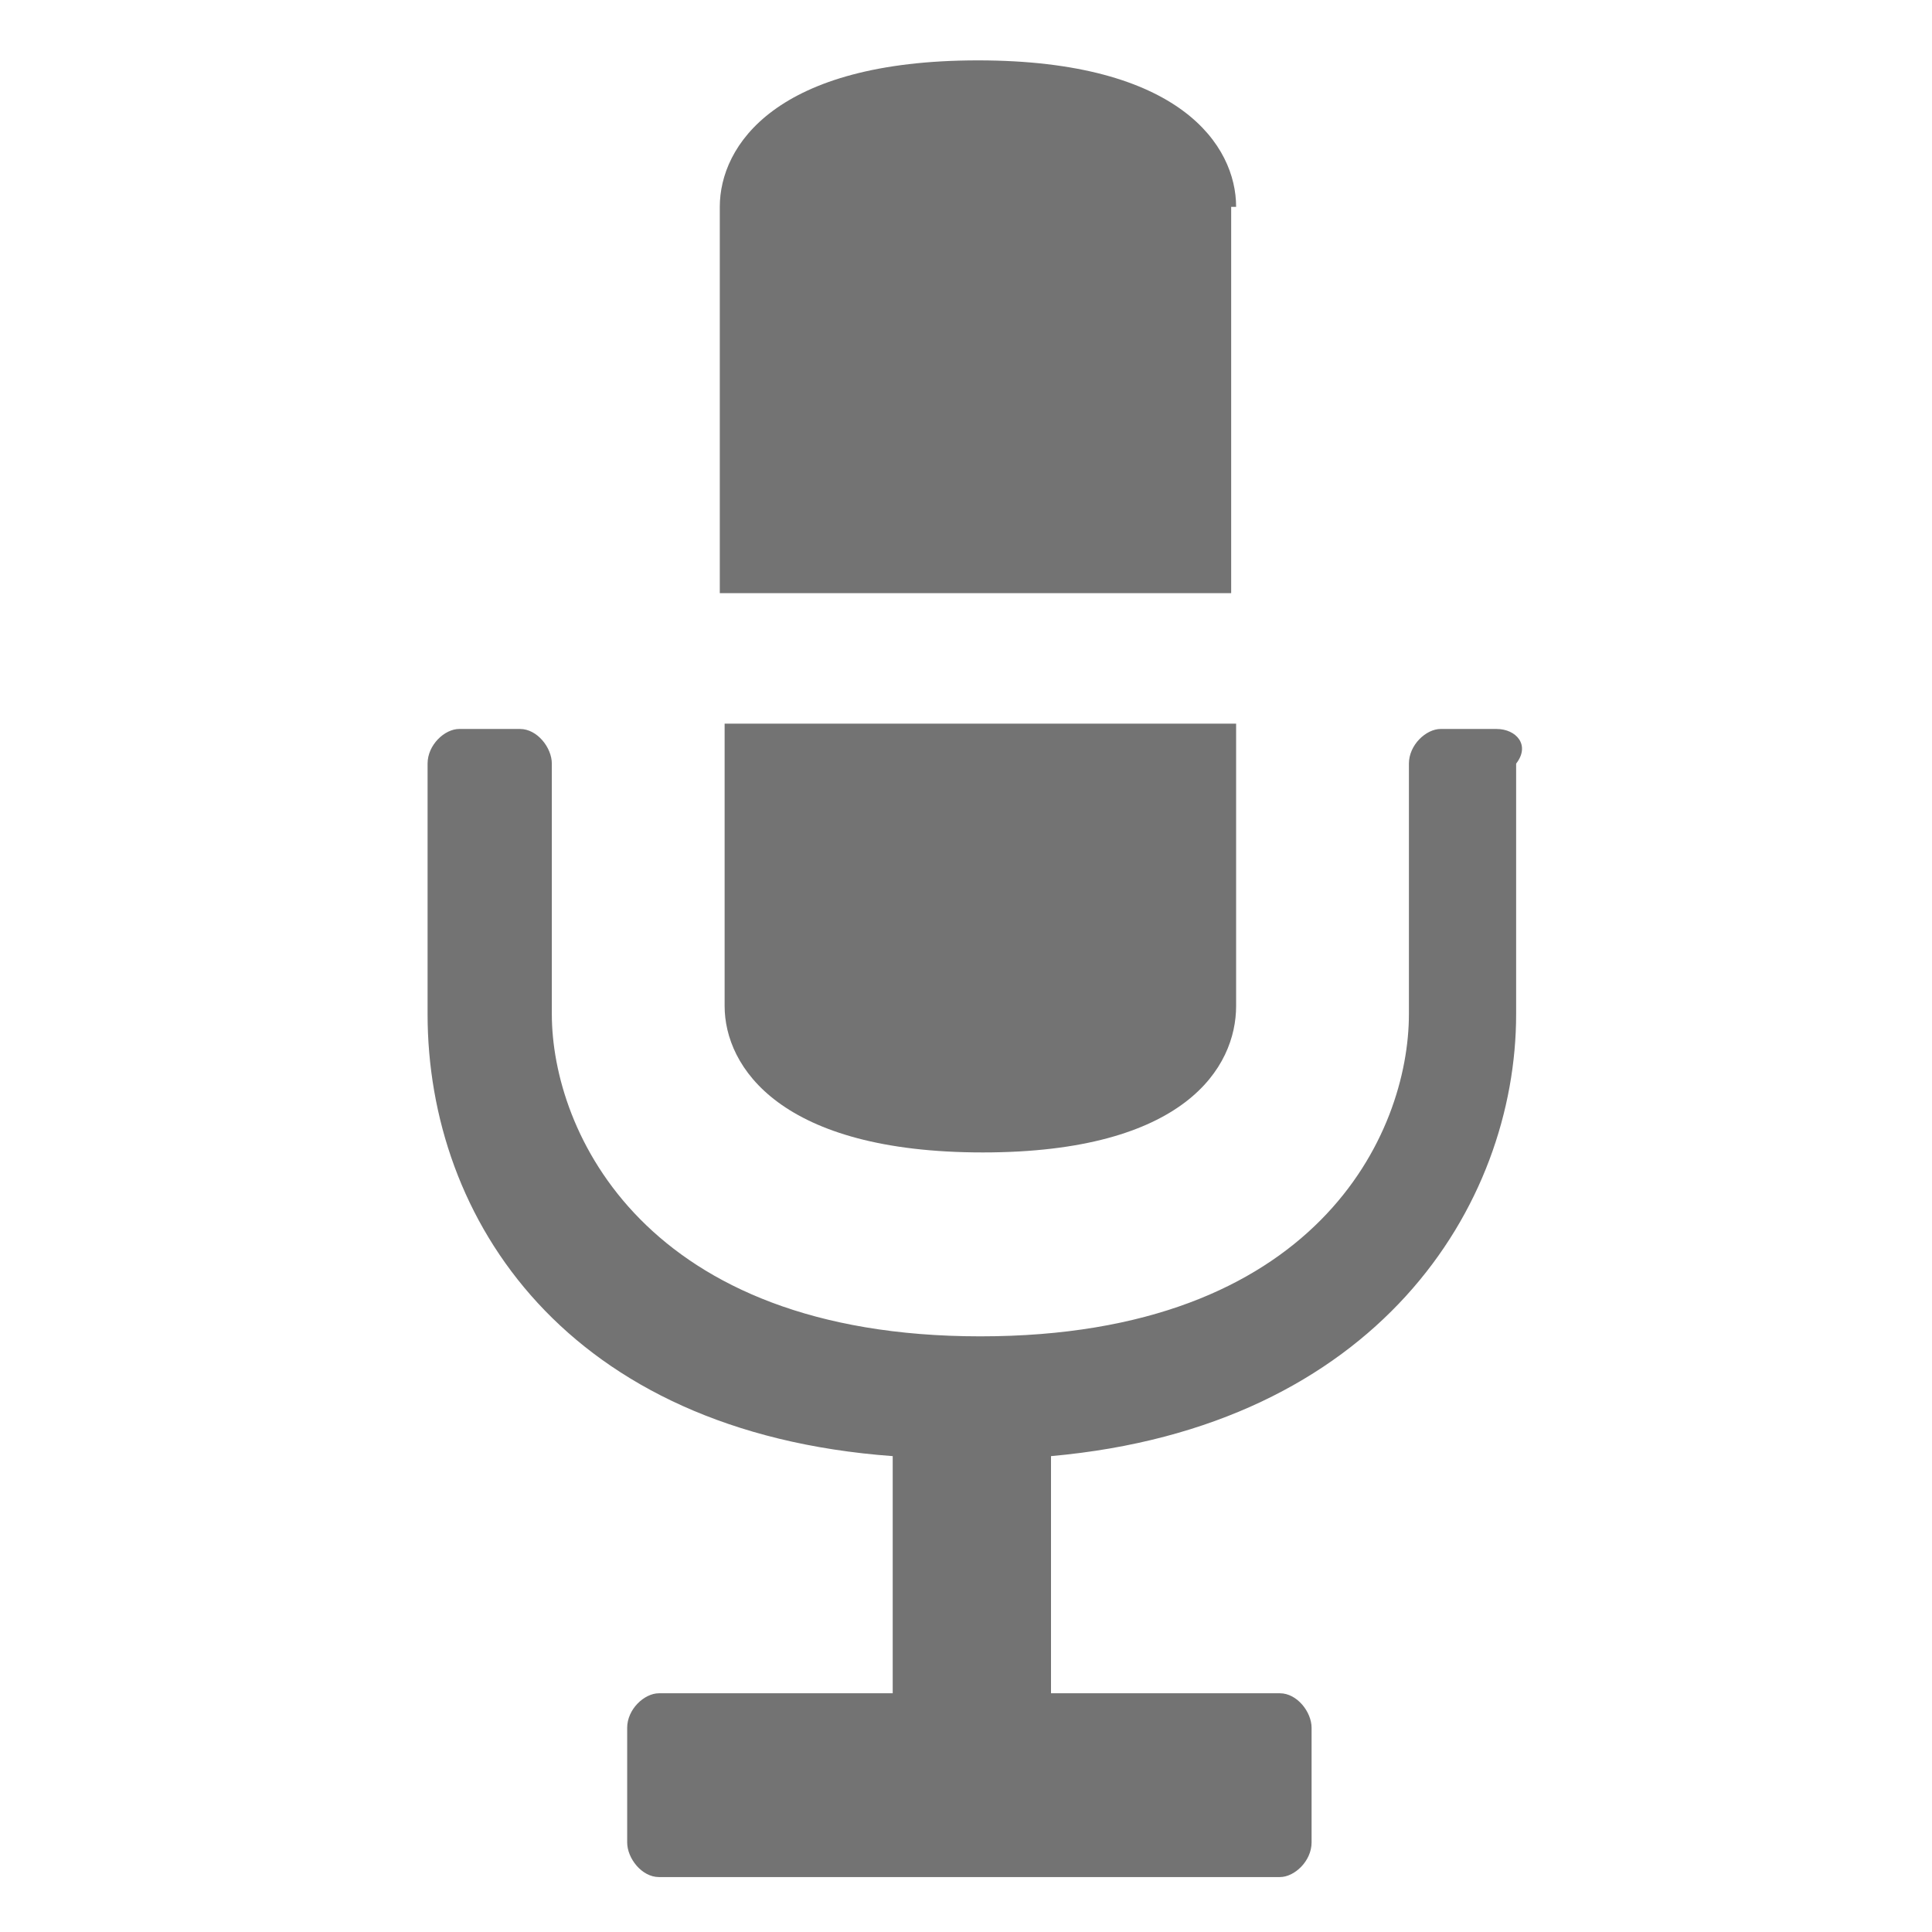
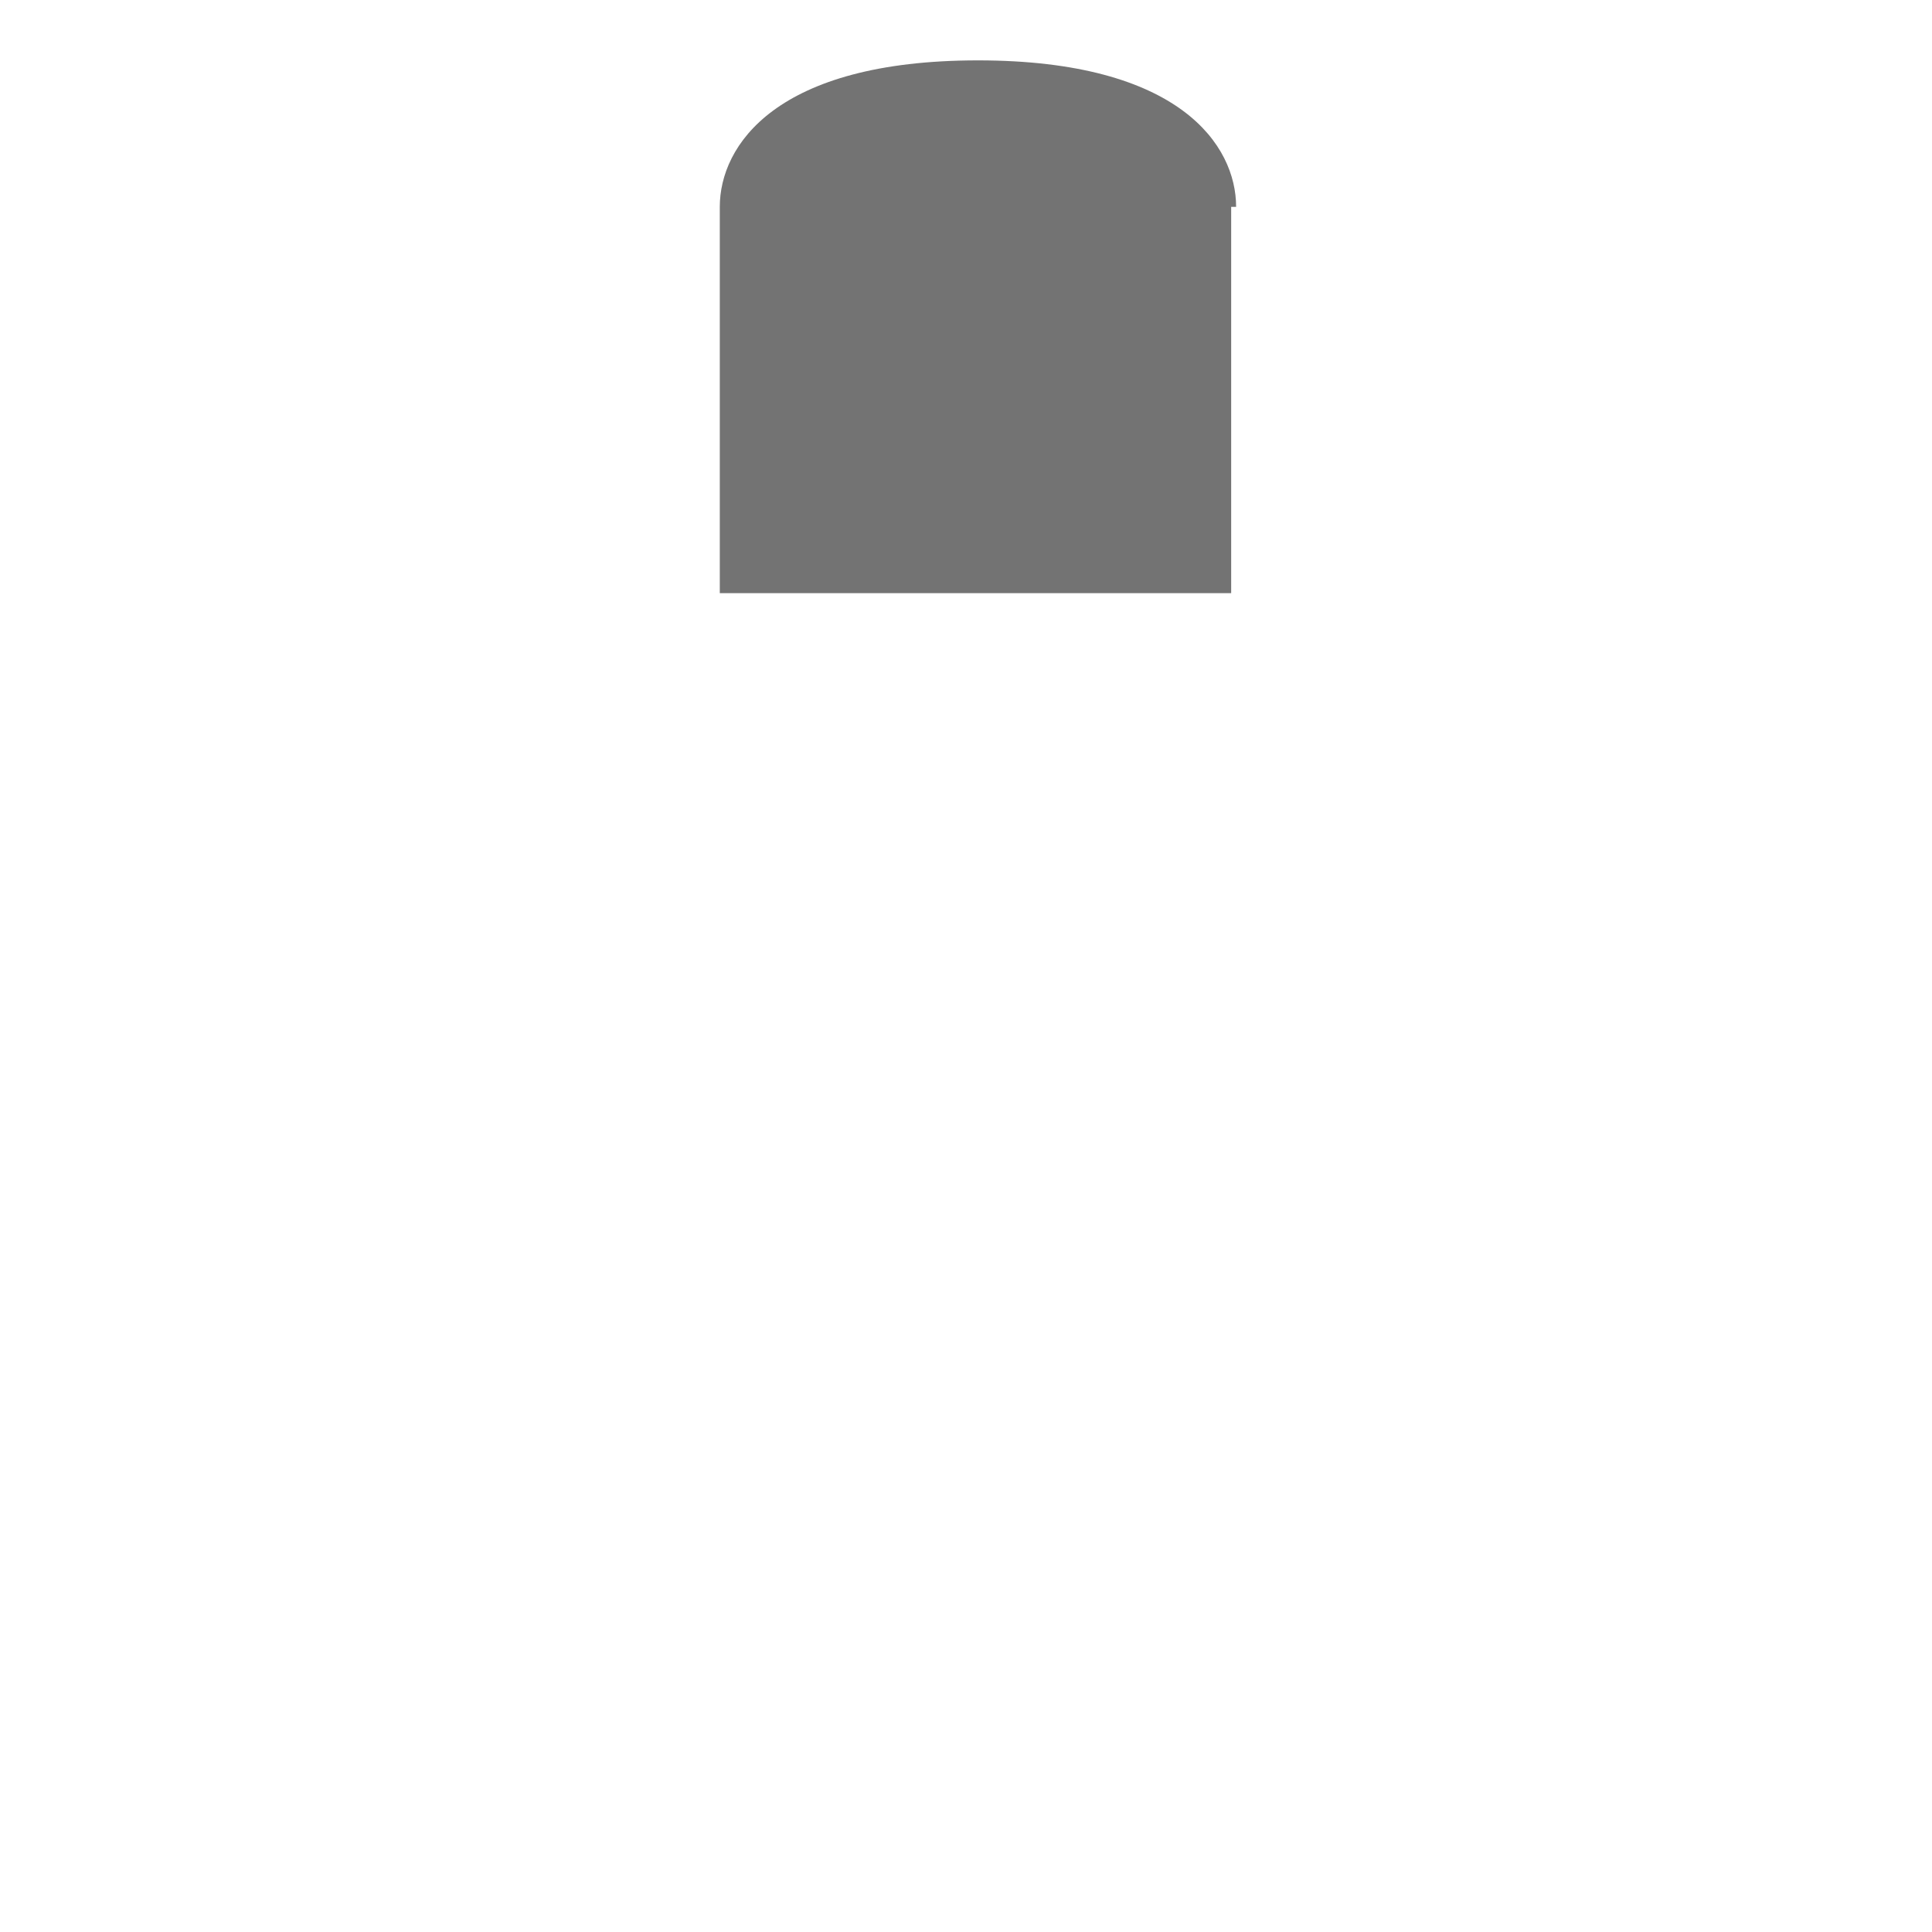
<svg xmlns="http://www.w3.org/2000/svg" width="16" height="16" viewBox="0 0 16 16" fill="none">
  <path d="M8.099 0.5C9.773 0.5 10.237 1.206 10.237 1.713H10.196V4.912H5.961V1.713C5.961 1.206 6.425 0.5 8.099 0.5Z" fill="#737373" />
-   <path d="M10.237 8.331V5.993H6.001V8.331C6.001 8.838 6.465 9.544 8.139 9.544C9.813 9.544 10.237 8.838 10.237 8.331Z" fill="#737373" />
-   <path d="M12.394 6.037H11.931C11.81 6.037 11.668 6.169 11.668 6.324V8.398C11.668 9.39 10.902 11.067 8.119 11.067C5.336 11.067 4.57 9.368 4.57 8.398V6.324C4.57 6.192 4.449 6.037 4.307 6.037H3.803C3.682 6.037 3.541 6.169 3.541 6.324V8.398C3.541 10.096 4.69 11.861 7.393 12.059V14.023H5.457C5.336 14.023 5.194 14.155 5.194 14.309V15.258C5.194 15.39 5.315 15.545 5.457 15.545H10.6C10.72 15.545 10.862 15.413 10.862 15.258V14.309C10.862 14.177 10.741 14.023 10.6 14.023H8.704V12.059C11.406 11.817 12.556 9.986 12.556 8.398V6.324C12.676 6.17 12.556 6.037 12.394 6.037Z" fill="#737373" />
</svg>